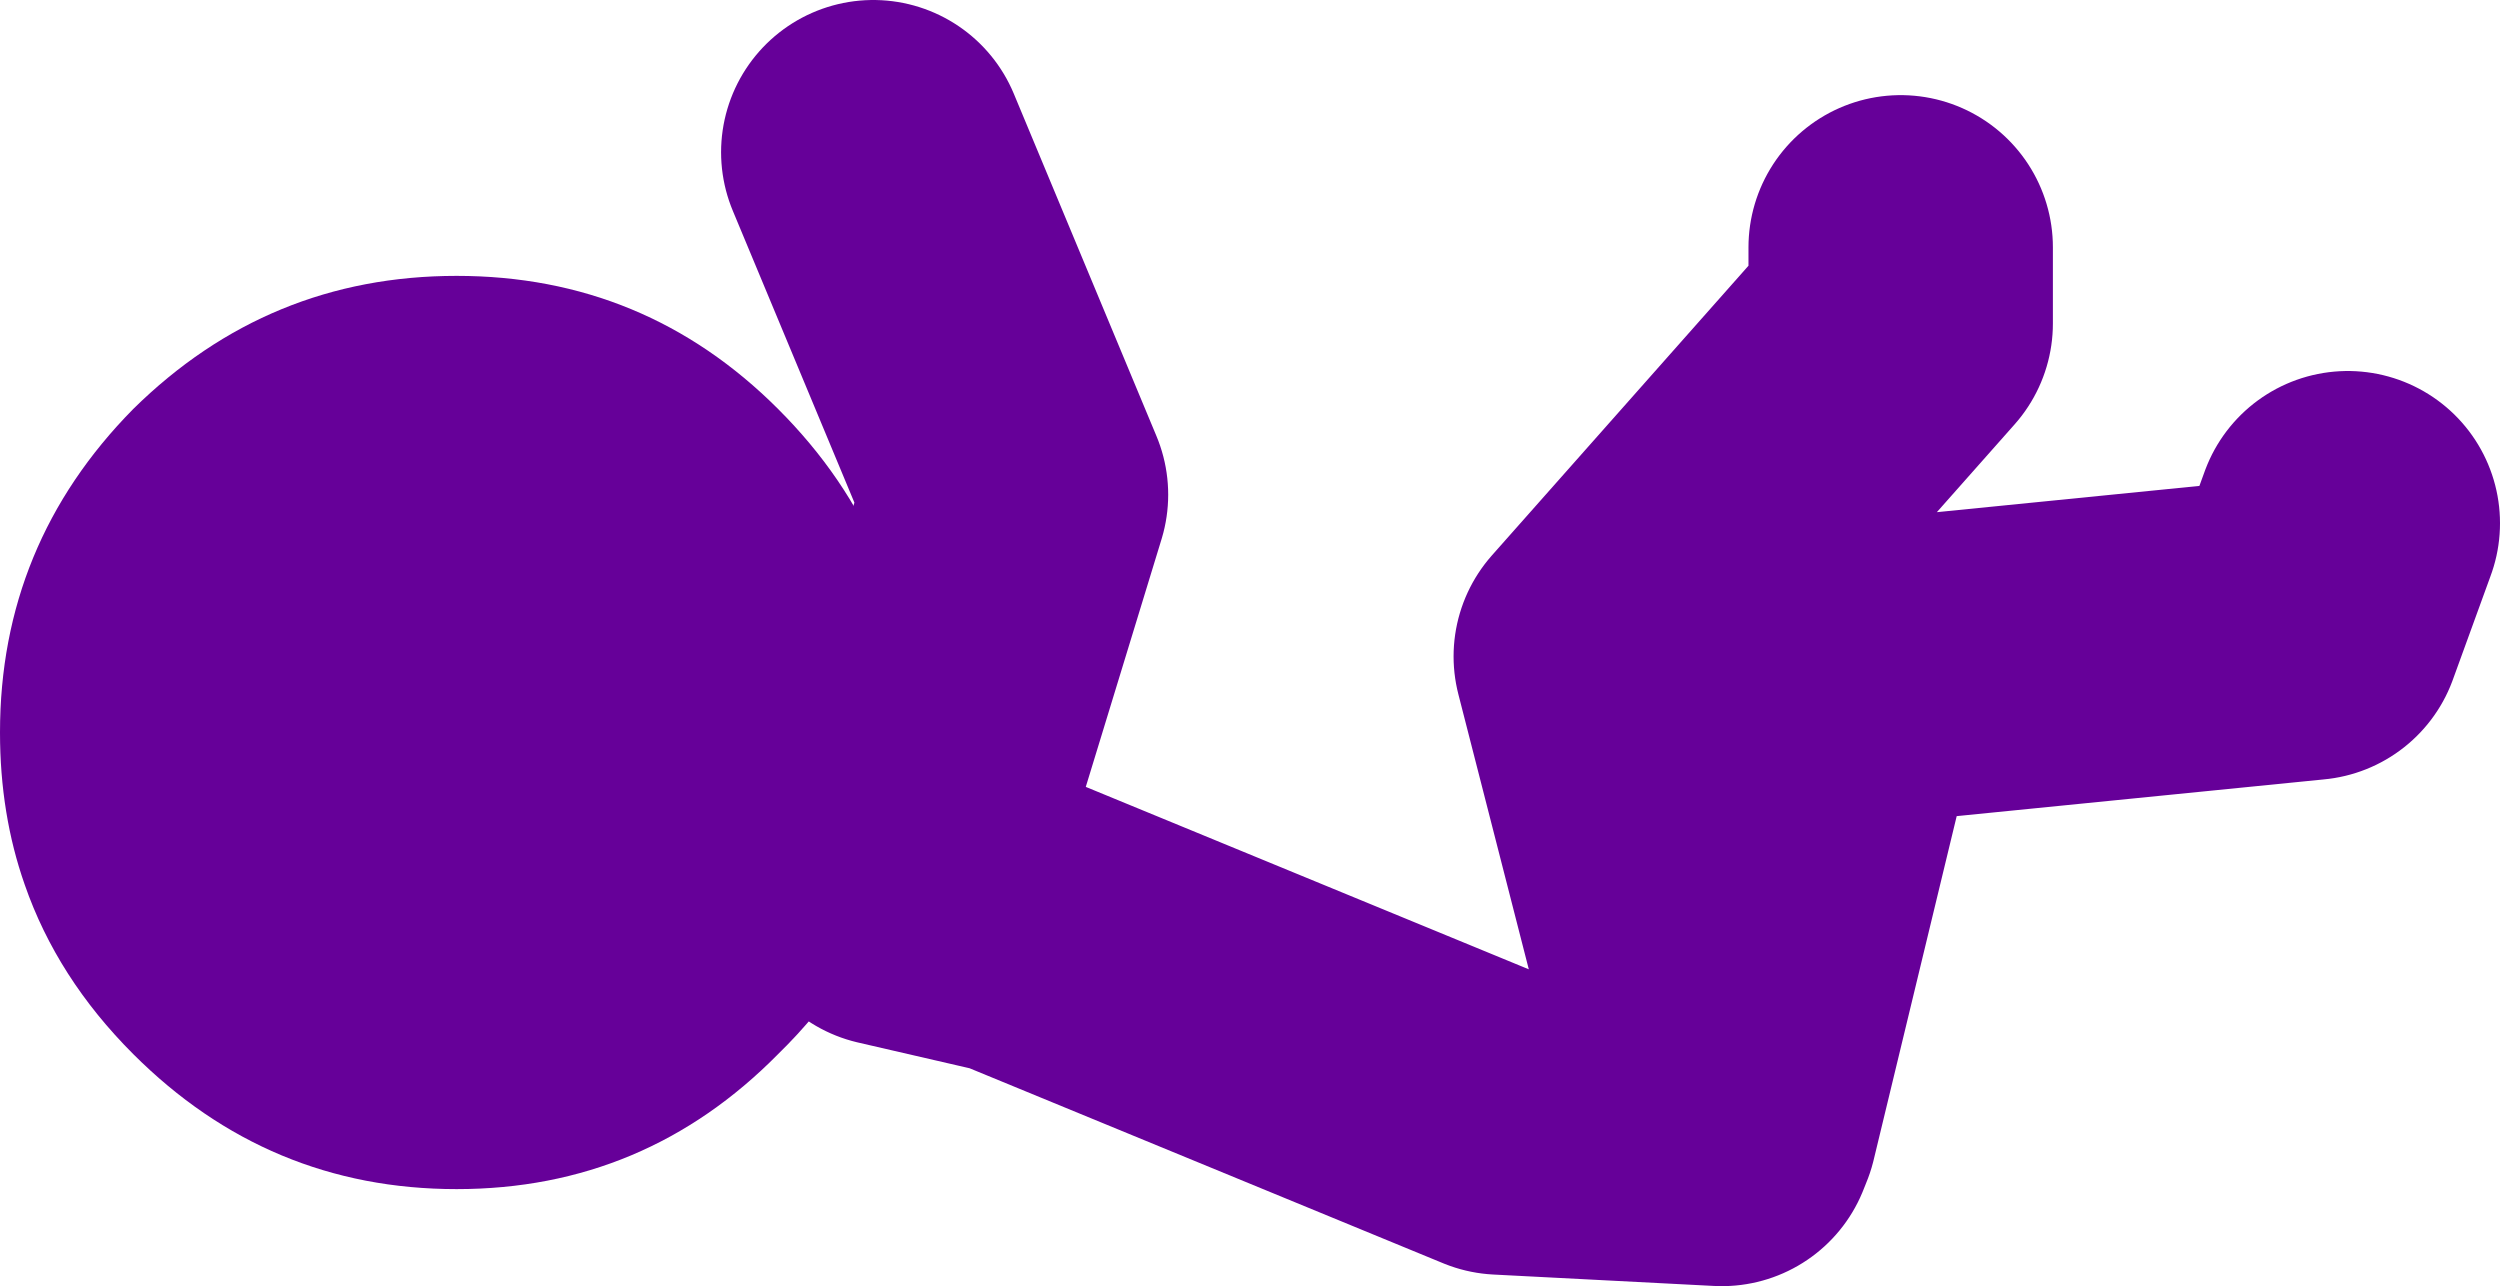
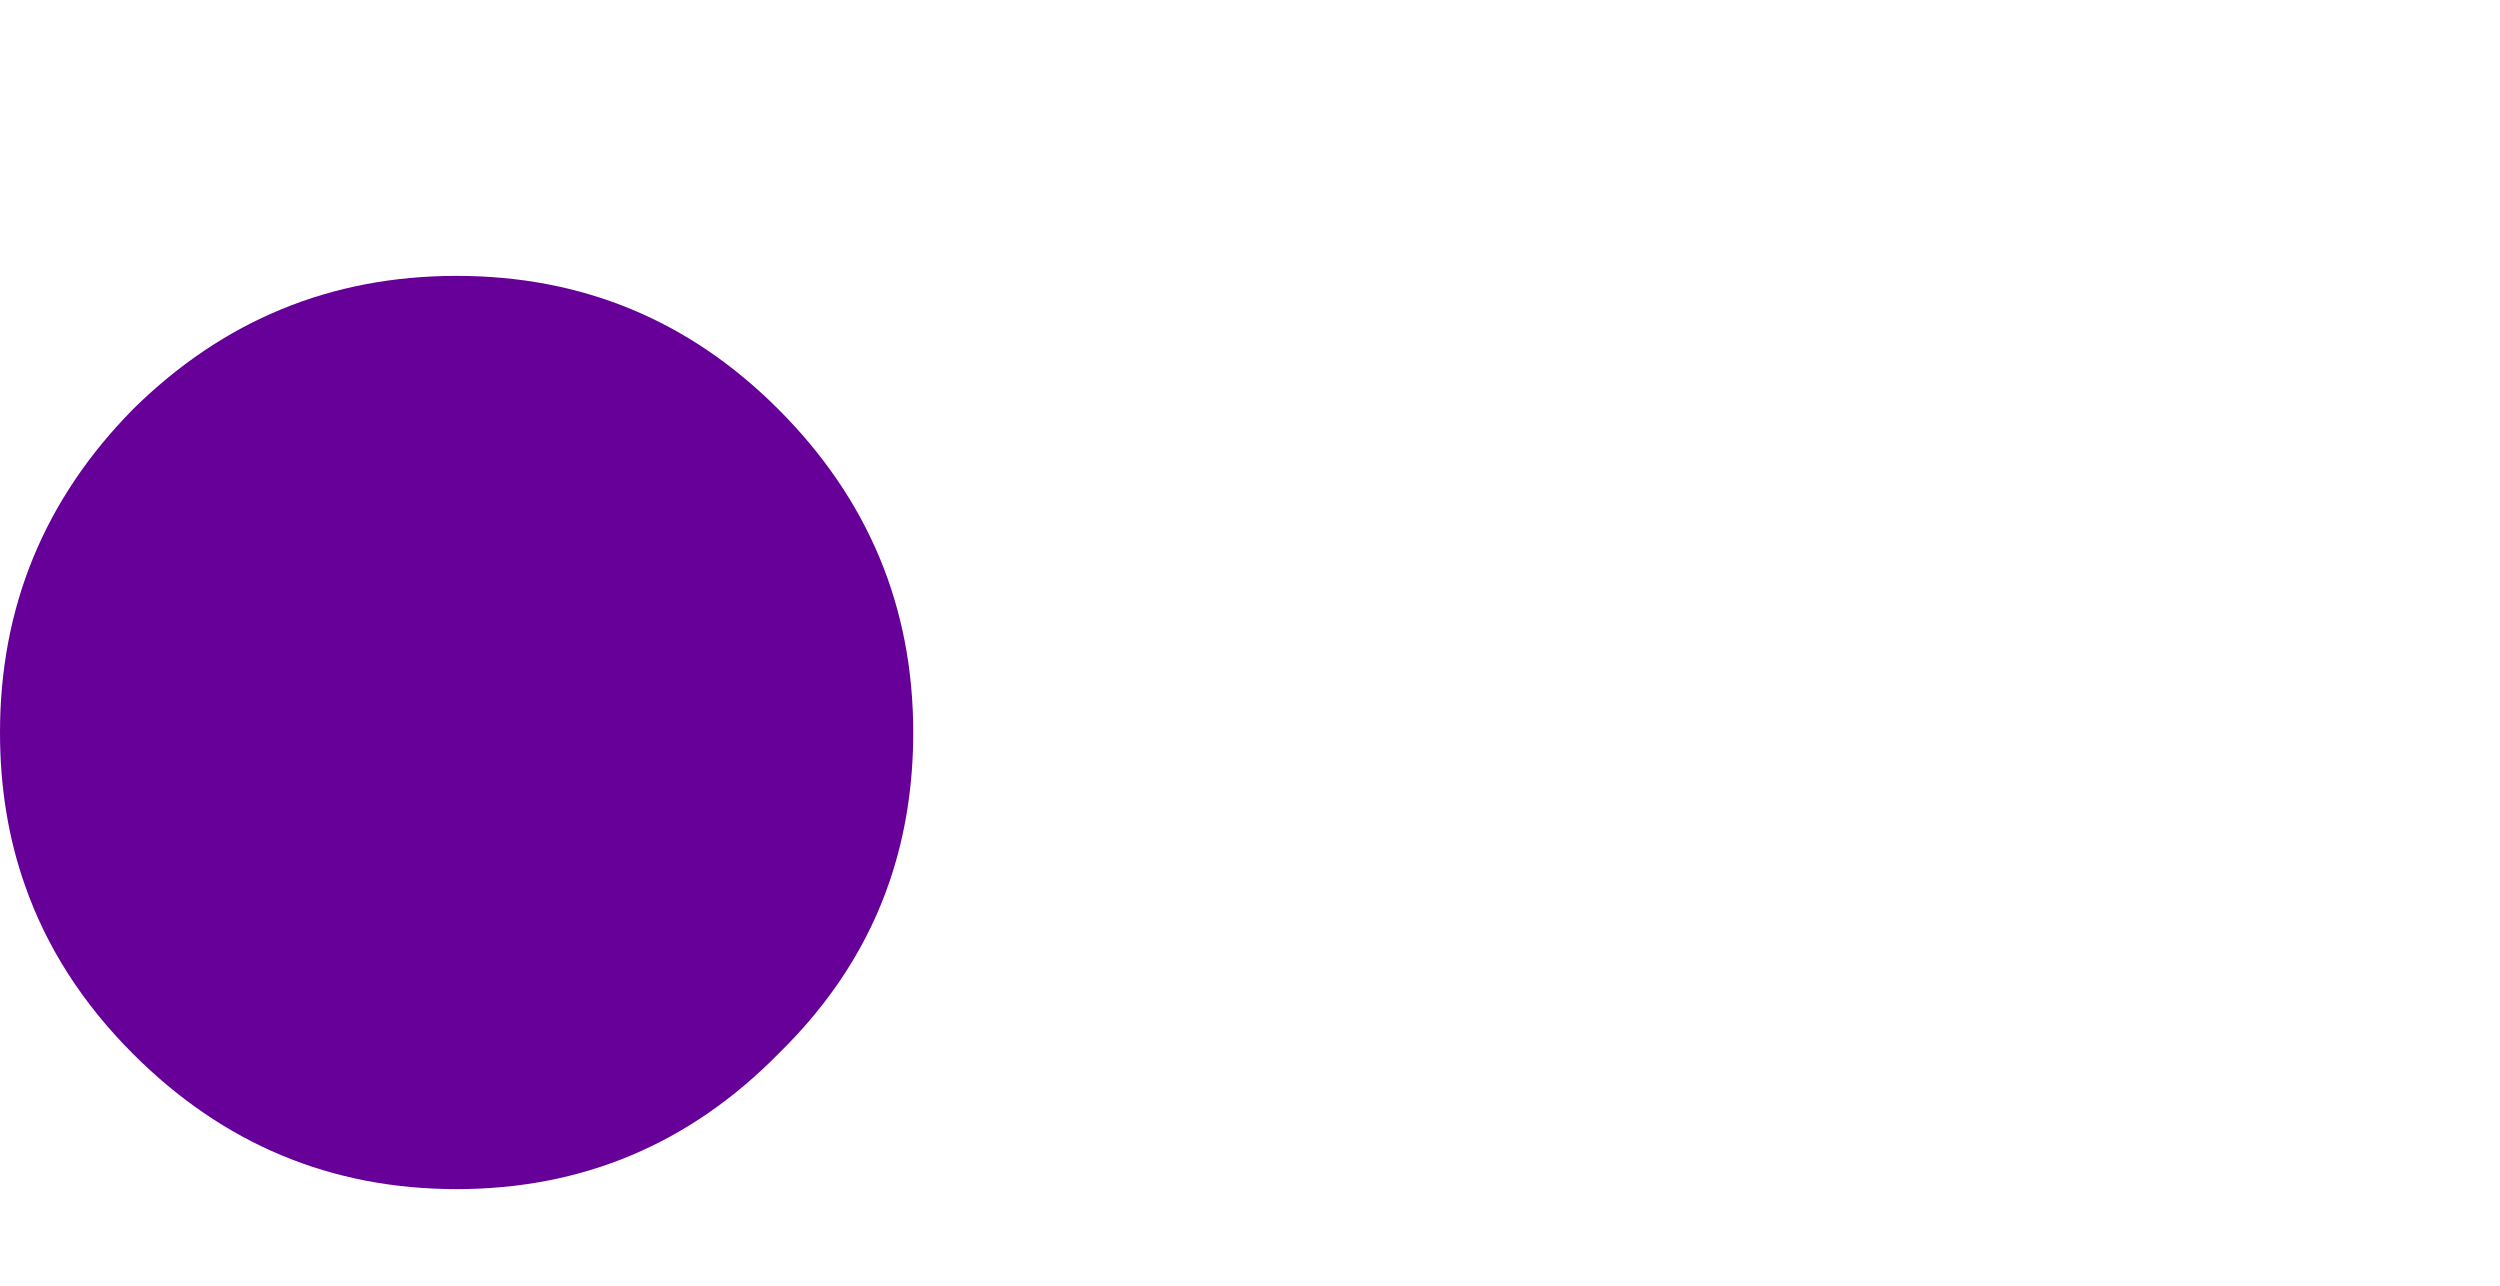
<svg xmlns="http://www.w3.org/2000/svg" height="33.8px" width="65.7px">
  <g transform="matrix(1.0, 0.0, 0.0, 1.0, 129.8, -0.45)">
    <path d="M-106.4 23.55 Q-107.25 26.1 -109.35 28.15 -112.85 31.7 -117.8 31.7 -122.75 31.7 -126.3 28.15 -128.3 26.15 -129.15 23.7 -129.8 21.85 -129.8 19.7 -129.8 14.75 -126.3 11.2 -122.75 7.7 -117.8 7.7 -112.85 7.7 -109.35 11.2 -105.8 14.75 -105.8 19.7 -105.8 21.75 -106.4 23.55" fill="#660099" fill-rule="evenodd" stroke="none" />
-     <path d="M-79.85 6.95 L-79.85 8.95 -87.6 17.7 -84.45 30.0 -81.6 18.2 -69.1 16.95 -68.1 14.2 M-106.4 23.55 L-106.25 23.75 -103.1 13.45 -106.85 4.45 M-106.25 23.75 L-106.35 23.95 -103.1 24.7 -90.35 29.95 -84.55 30.25 -84.45 30.0" fill="none" stroke="#660099" stroke-linecap="round" stroke-linejoin="round" stroke-width="8.0" />
  </g>
</svg>